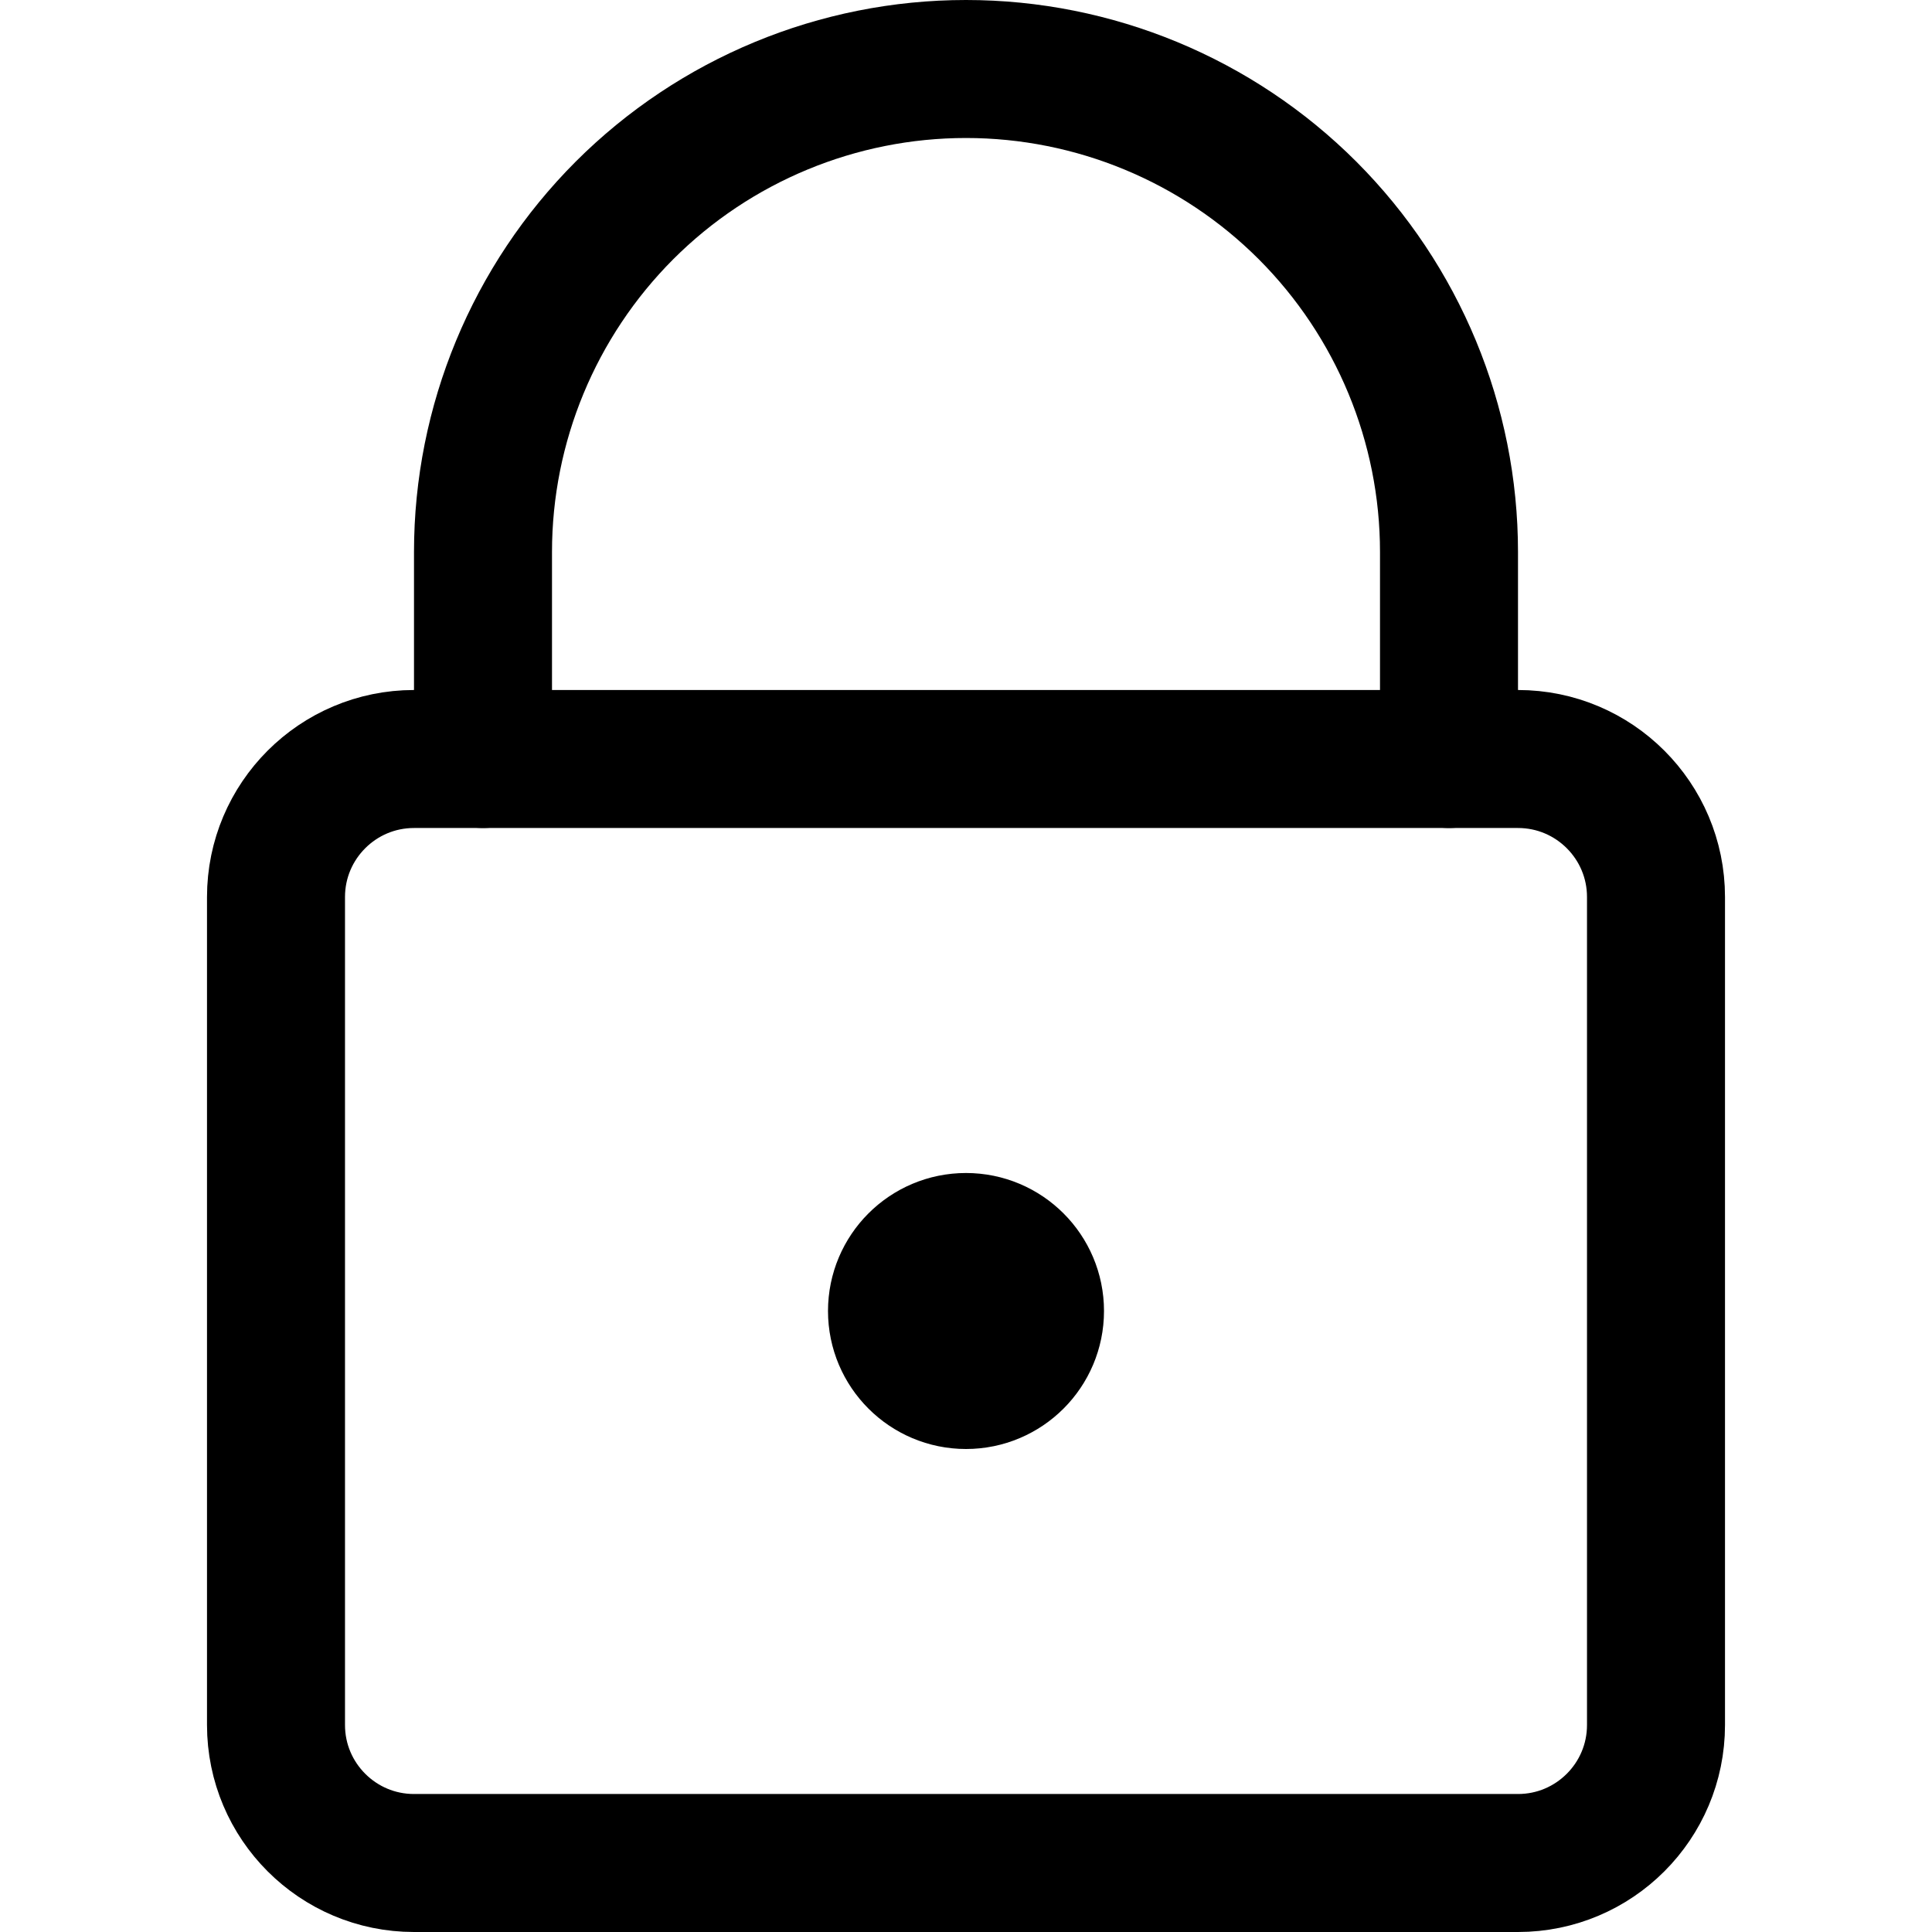
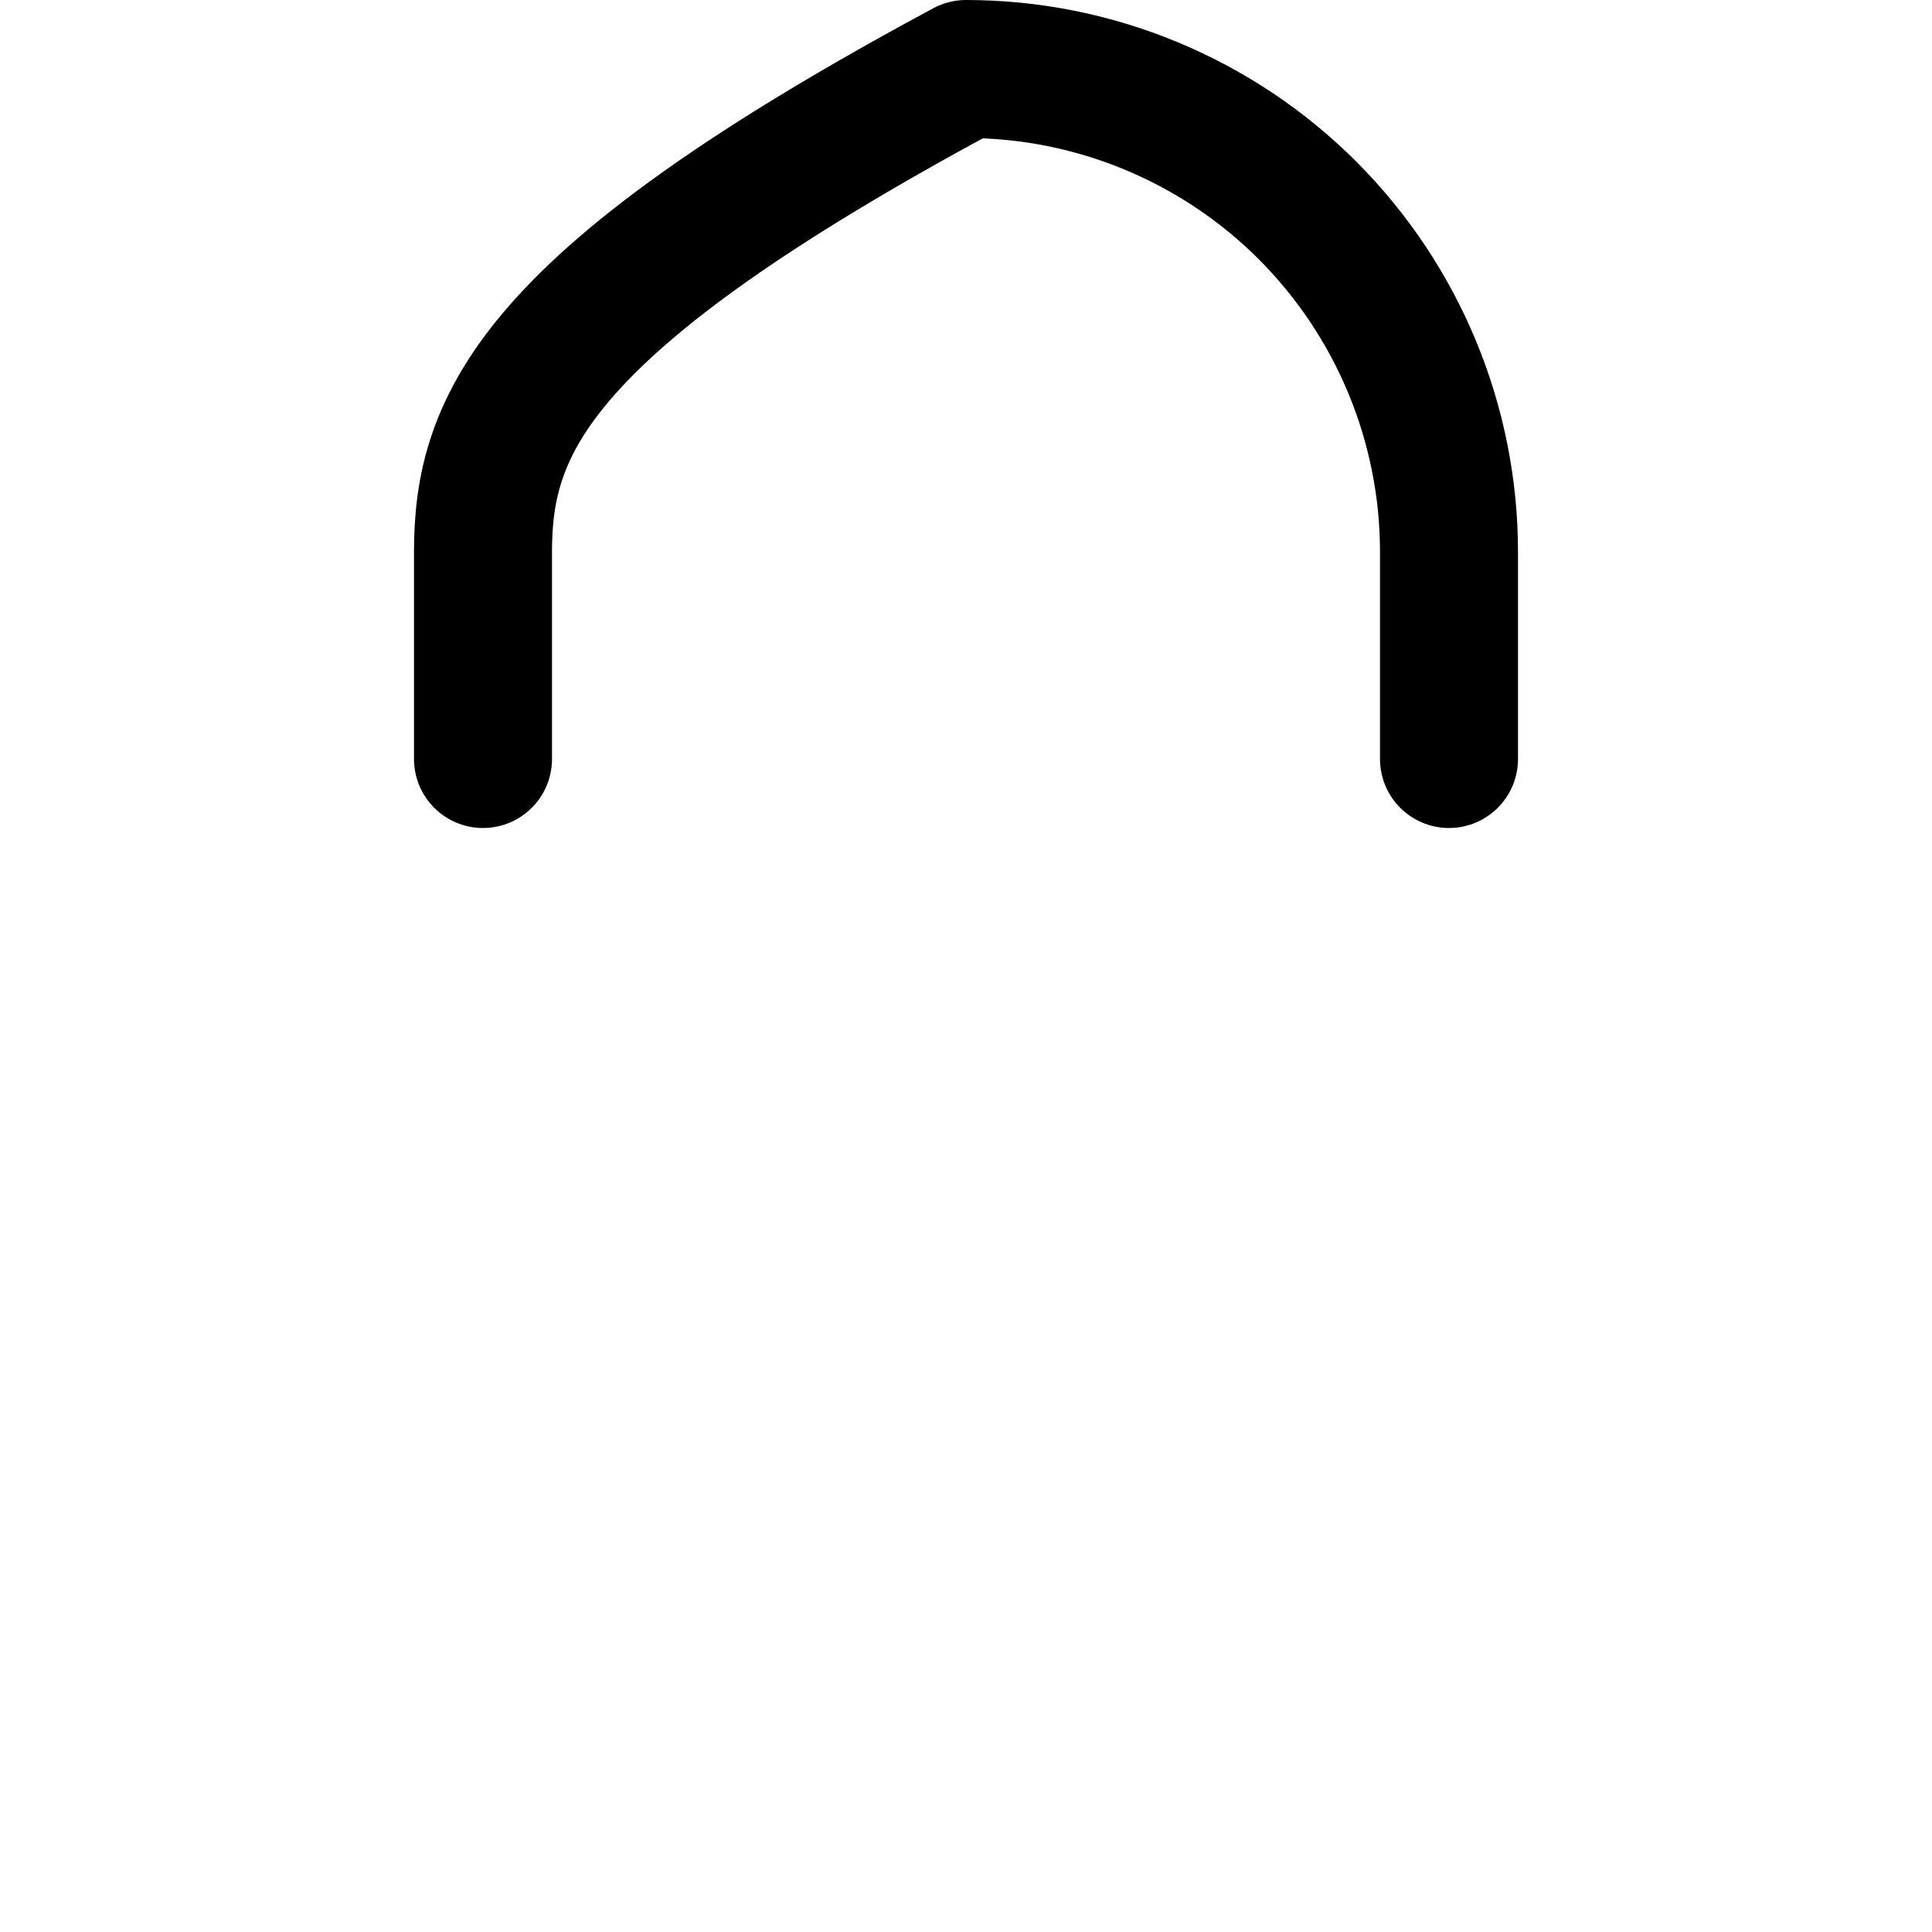
<svg xmlns="http://www.w3.org/2000/svg" width="14" height="14" viewBox="0 0 14 14" fill="none">
-   <path d="M11 5.5H3C2.448 5.5 2 5.948 2 6.5V12.5C2 13.052 2.448 13.5 3 13.5H11C11.552 13.5 12 13.052 12 12.5V6.5C12 5.948 11.552 5.5 11 5.5Z" stroke="black" stroke-linecap="round" stroke-linejoin="round" />
-   <path d="M10.5 5.5V4C10.5 3.072 10.131 2.182 9.475 1.525C8.819 0.869 7.928 0.5 7 0.5C6.072 0.5 5.181 0.869 4.525 1.525C3.869 2.182 3.5 3.072 3.5 4V5.5" stroke="black" stroke-linecap="round" stroke-linejoin="round" />
-   <path d="M7 10C7.276 10 7.5 9.776 7.5 9.5C7.5 9.224 7.276 9 7 9C6.724 9 6.5 9.224 6.5 9.5C6.5 9.776 6.724 10 7 10Z" stroke="black" stroke-linecap="round" stroke-linejoin="round" />
+   <path d="M10.5 5.5V4C10.5 3.072 10.131 2.182 9.475 1.525C8.819 0.869 7.928 0.5 7 0.5C3.869 2.182 3.5 3.072 3.5 4V5.5" stroke="black" stroke-linecap="round" stroke-linejoin="round" />
</svg>